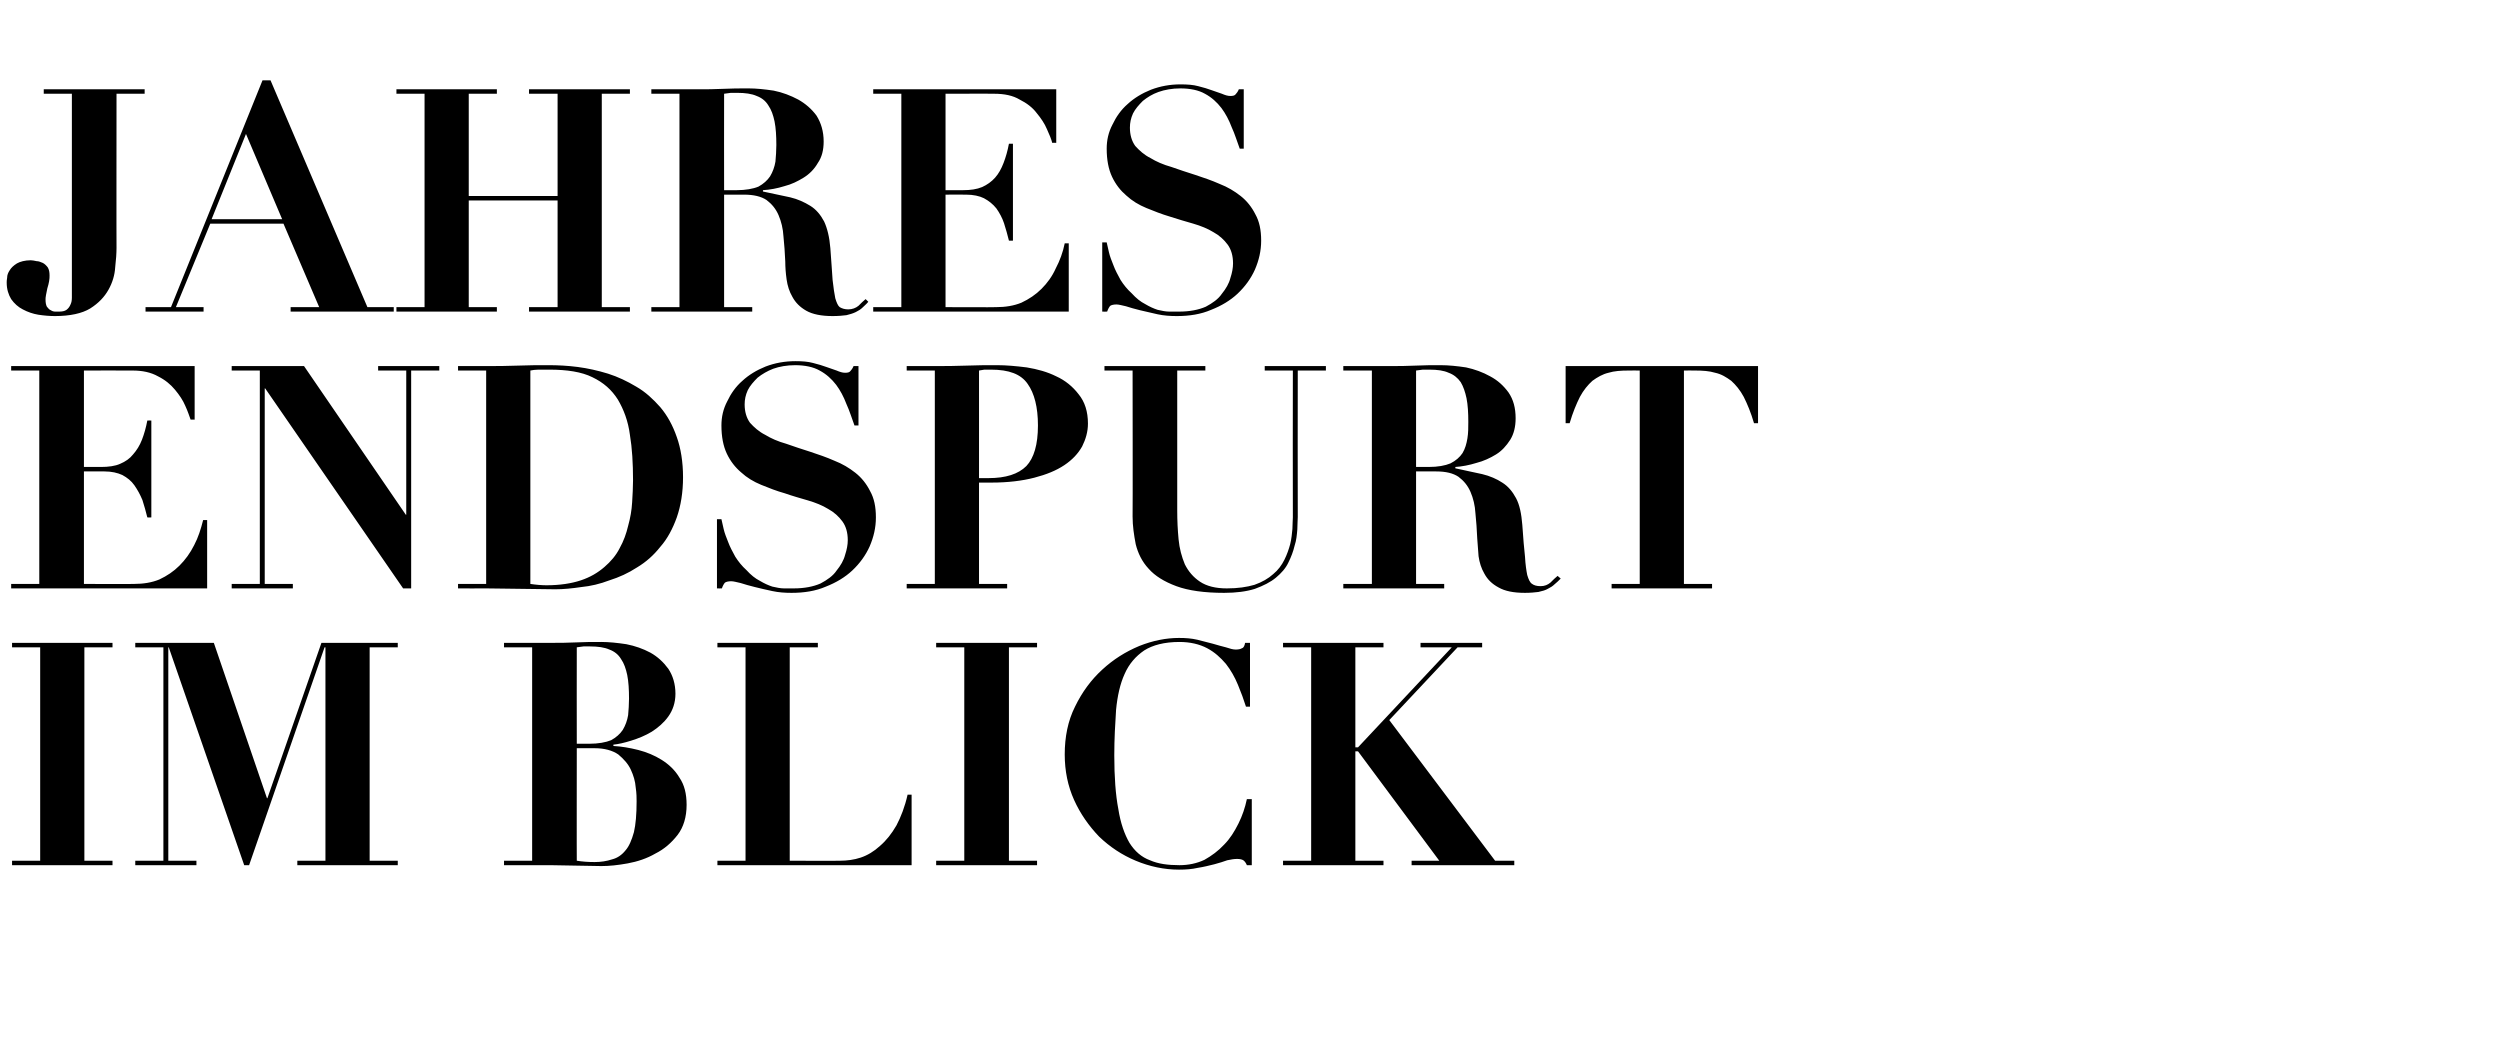
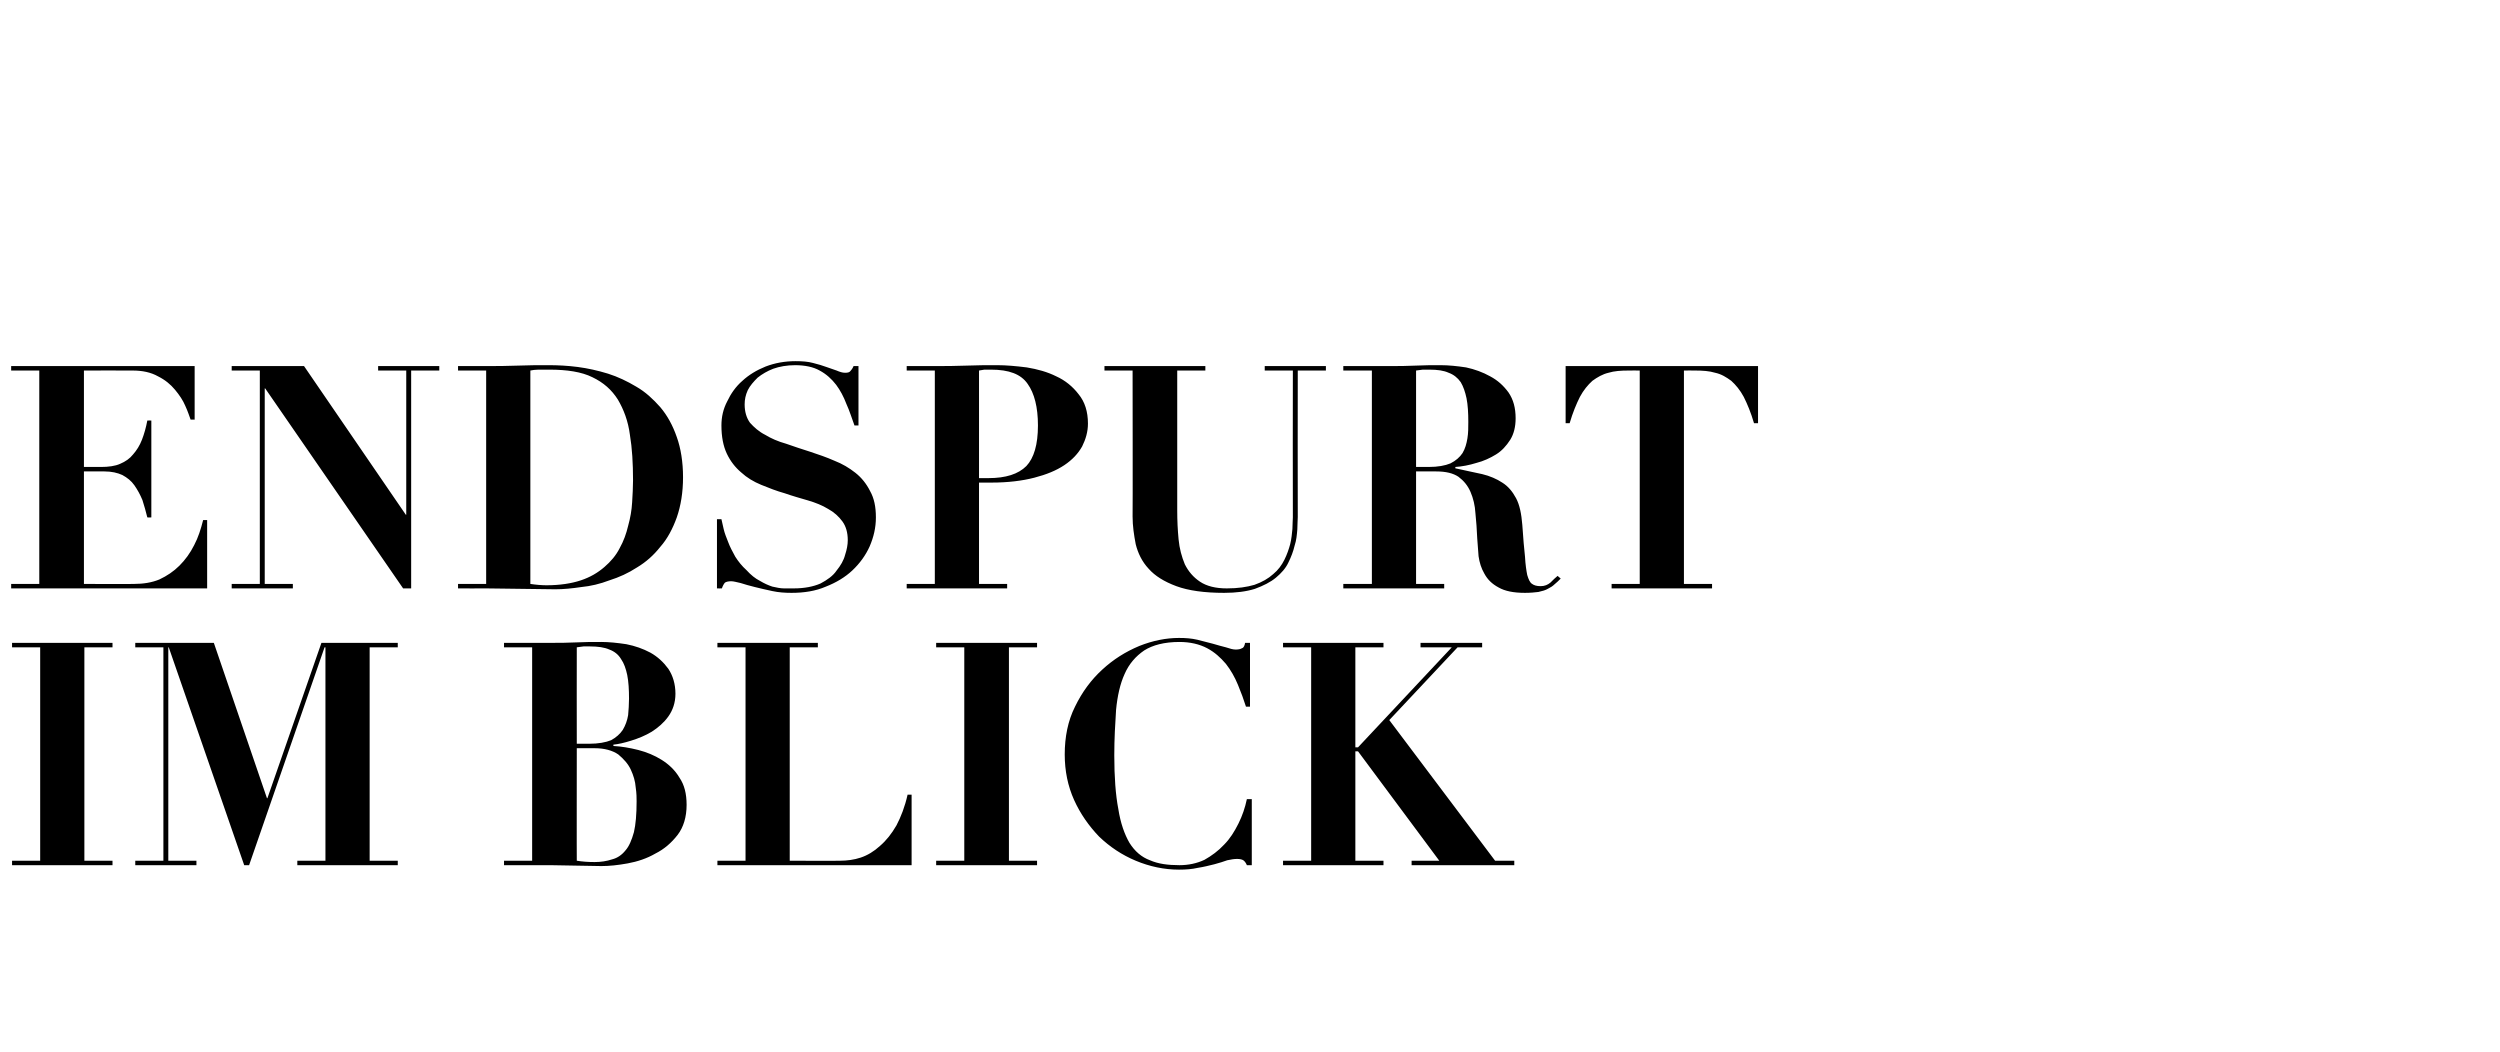
<svg xmlns="http://www.w3.org/2000/svg" version="1.1" width="560px" height="235.6px" viewBox="0 -2 560 235.6" style="top:-2px">
  <desc>Jahres endspurt im Blick</desc>
  <defs />
  <g id="Polygon100443">
    <path d="M 2.7 142 L 2.7 143 L 9 143 L 9 190.8 L 2.7 190.8 L 2.7 191.8 L 25.2 191.8 L 25.2 190.8 L 18.9 190.8 L 18.9 143 L 25.2 143 L 25.2 142 L 2.7 142 Z M 30.3 142 L 30.3 143 L 36.6 143 L 36.6 190.8 L 30.3 190.8 L 30.3 191.8 L 44 191.8 L 44 190.8 L 37.7 190.8 L 37.7 143 L 37.8 143 L 54.7 191.8 L 55.8 191.8 L 72.7 143 L 72.9 143 L 72.9 190.8 L 66.6 190.8 L 66.6 191.8 L 89.1 191.8 L 89.1 190.8 L 82.8 190.8 L 82.8 143 L 89.1 143 L 89.1 142 L 72 142 L 59.9 176.8 L 59.8 176.8 L 47.9 142 L 30.3 142 Z M 129.2 164.6 C 129.2 164.6 129.17 142.97 129.2 143 C 129.7 142.9 130.2 142.9 130.7 142.8 C 131.2 142.8 131.7 142.8 132.2 142.8 C 133.9 142.8 135.4 143 136.5 143.5 C 137.6 143.9 138.5 144.6 139.1 145.6 C 139.8 146.6 140.2 147.8 140.5 149.2 C 140.8 150.7 140.9 152.5 140.9 154.5 C 140.9 155.8 140.8 157 140.7 158.2 C 140.5 159.4 140.1 160.5 139.5 161.5 C 138.9 162.4 138 163.2 136.9 163.8 C 135.7 164.3 134 164.6 132 164.6 C 131.99 164.6 129.2 164.6 129.2 164.6 Z M 133.2 191.1 C 131.7 191.1 130.4 191 129.2 190.8 C 129.17 190.85 129.2 165.6 129.2 165.6 C 129.2 165.6 133.15 165.58 133.2 165.6 C 135.4 165.6 137.2 166.1 138.5 167 C 139.7 168 140.7 169.1 141.3 170.4 C 141.9 171.7 142.3 173 142.4 174.4 C 142.6 175.7 142.6 176.8 142.6 177.5 C 142.6 180.4 142.4 182.7 142 184.4 C 141.5 186.2 140.9 187.6 140.1 188.5 C 139.3 189.5 138.3 190.2 137.1 190.5 C 135.9 190.9 134.6 191.1 133.2 191.1 C 133.2 191.1 133.2 191.1 133.2 191.1 Z M 119.2 143 L 119.2 190.8 L 112.9 190.8 L 112.9 191.8 C 112.9 191.8 123.27 191.83 123.3 191.8 C 125.2 191.8 127.1 191.9 129 191.9 C 130.9 191.9 132.8 192 134.7 192 C 136.5 192 138.4 191.8 140.6 191.4 C 142.8 191 144.9 190.3 146.8 189.2 C 148.8 188.2 150.4 186.8 151.8 185 C 153.1 183.3 153.8 181 153.8 178.3 C 153.8 175.8 153.3 173.8 152.2 172.2 C 151.2 170.5 149.8 169.2 148.2 168.2 C 146.6 167.2 144.9 166.5 143 166 C 141 165.5 139.2 165.2 137.4 165.1 C 137.4 165.1 137.4 164.8 137.4 164.8 C 138.5 164.7 139.8 164.4 141.4 163.9 C 143 163.4 144.5 162.8 146 161.9 C 147.4 161 148.7 159.9 149.7 158.5 C 150.7 157.1 151.3 155.4 151.3 153.4 C 151.3 151.2 150.7 149.3 149.7 147.8 C 148.6 146.3 147.3 145.1 145.7 144.2 C 144 143.3 142.3 142.7 140.3 142.3 C 138.3 142 136.4 141.8 134.7 141.8 C 132.7 141.8 130.8 141.8 129 141.9 C 127.1 142 125.2 142 123.3 142 C 123.27 141.99 112.9 142 112.9 142 L 112.9 143 L 119.2 143 Z M 160.7 142 L 160.7 143 L 167 143 L 167 190.8 L 160.7 190.8 L 160.7 191.8 L 204.2 191.8 L 204.2 176 C 204.2 176 203.26 176.01 203.3 176 C 202.7 178.7 201.8 181 200.8 182.9 C 199.7 184.8 198.5 186.3 197.1 187.5 C 195.8 188.7 194.3 189.6 192.8 190.1 C 191.3 190.6 189.7 190.8 188.2 190.8 C 188.24 190.85 176.9 190.8 176.9 190.8 L 176.9 143 L 183.2 143 L 183.2 142 L 160.7 142 Z M 209.7 142 L 209.7 143 L 216 143 L 216 190.8 L 209.7 190.8 L 209.7 191.8 L 232.3 191.8 L 232.3 190.8 L 226 190.8 L 226 143 L 232.3 143 L 232.3 142 L 209.7 142 Z M 280 156.3 L 280 142 C 280 142 278.93 141.99 278.9 142 C 278.8 142.6 278.6 143.1 278.2 143.2 C 277.9 143.4 277.4 143.5 276.8 143.5 C 276.2 143.5 275.5 143.3 274.6 143 C 273.7 142.8 272.8 142.5 271.7 142.2 C 270.6 141.9 269.4 141.6 268.2 141.3 C 266.9 141 265.6 140.9 264.1 140.9 C 261.2 140.9 258.2 141.5 255.2 142.7 C 252.1 144 249.4 145.7 246.9 148 C 244.4 150.3 242.4 153 240.8 156.3 C 239.2 159.5 238.5 163.1 238.5 167 C 238.5 170.7 239.2 174.1 240.6 177.2 C 242 180.3 243.9 183 246.2 185.4 C 248.6 187.7 251.3 189.5 254.4 190.8 C 257.5 192.1 260.8 192.8 264.1 192.8 C 265.6 192.8 267 192.7 268.3 192.4 C 269.6 192.2 270.8 191.9 272 191.6 C 273.1 191.3 274.1 191 274.9 190.7 C 275.8 190.5 276.5 190.4 277.1 190.4 C 277.7 190.4 278.2 190.5 278.5 190.7 C 278.8 190.9 279.1 191.3 279.3 191.8 C 279.34 191.83 280.4 191.8 280.4 191.8 L 280.4 177 C 280.4 177 279.34 176.99 279.3 177 C 278.9 178.9 278.3 180.7 277.4 182.5 C 276.5 184.3 275.5 185.9 274.2 187.2 C 272.9 188.6 271.4 189.7 269.8 190.6 C 268.1 191.4 266.2 191.8 264.2 191.8 C 261.6 191.8 259.4 191.5 257.6 190.7 C 255.7 190 254.2 188.7 253 186.8 C 251.9 184.9 251 182.4 250.5 179.2 C 249.9 176.1 249.6 172 249.6 167.2 C 249.6 163.5 249.8 160.1 250 157 C 250.3 153.9 250.9 151.2 251.9 149 C 252.9 146.7 254.4 145 256.3 143.7 C 258.2 142.5 260.8 141.8 264.2 141.8 C 266.6 141.8 268.7 142.3 270.4 143.2 C 272.1 144.1 273.4 145.3 274.6 146.7 C 275.7 148.1 276.6 149.7 277.3 151.4 C 278 153.1 278.6 154.7 279.1 156.3 C 279.13 156.27 280 156.3 280 156.3 Z M 287.4 142 L 287.4 143 L 293.7 143 L 293.7 190.8 L 287.4 190.8 L 287.4 191.8 L 309.9 191.8 L 309.9 190.8 L 303.6 190.8 L 303.6 166.3 L 304.2 166.3 L 322.4 190.8 L 316.2 190.8 L 316.2 191.8 L 339.2 191.8 L 339.2 190.8 L 334.9 190.8 L 311.2 159.3 L 326.5 143 L 332 143 L 332 142 L 318.2 142 L 318.2 143 L 325.2 143 L 304.2 165.4 L 303.6 165.4 L 303.6 143 L 309.9 143 L 309.9 142 L 287.4 142 Z " stroke="none" fill="#000" />
  </g>
  <g id="Polygon100442">
    <path d="M 2.5 80 L 2.5 81 L 8.8 81 L 8.8 128.8 L 2.5 128.8 L 2.5 129.8 L 46.4 129.8 L 46.4 114.5 C 46.4 114.5 45.48 114.5 45.5 114.5 C 45 116.5 44.4 118.4 43.5 120.1 C 42.6 121.9 41.5 123.4 40.2 124.7 C 38.9 126 37.4 127 35.7 127.8 C 34 128.5 32.1 128.8 30 128.8 C 30.05 128.85 18.8 128.8 18.8 128.8 L 18.8 103.6 C 18.8 103.6 23.39 103.58 23.4 103.6 C 25 103.6 26.3 103.9 27.4 104.4 C 28.5 105 29.4 105.7 30.1 106.7 C 30.8 107.7 31.4 108.8 31.9 110 C 32.3 111.3 32.7 112.6 33 113.9 C 33 113.94 33.9 113.9 33.9 113.9 L 33.9 92.2 C 33.9 92.2 33 92.17 33 92.2 C 32.7 93.8 32.3 95.2 31.8 96.5 C 31.3 97.8 30.6 98.9 29.8 99.8 C 29.1 100.7 28.1 101.4 26.9 101.9 C 25.8 102.4 24.3 102.6 22.6 102.6 C 22.64 102.6 18.8 102.6 18.8 102.6 L 18.8 81 C 18.8 81 29.7 80.97 29.7 81 C 31.9 81 33.8 81.4 35.4 82.3 C 37 83.1 38.2 84.1 39.2 85.3 C 40.2 86.5 41 87.7 41.5 88.9 C 42.1 90.2 42.4 91.2 42.7 92 C 42.67 91.96 43.6 92 43.6 92 L 43.6 80 L 2.5 80 Z M 51.9 80 L 51.9 81 L 58.2 81 L 58.2 128.8 L 51.9 128.8 L 51.9 129.8 L 65.6 129.8 L 65.6 128.8 L 59.3 128.8 L 59.3 85 L 59.4 85 L 90.3 129.8 L 92.1 129.8 L 92.1 81 L 98.4 81 L 98.4 80 L 84.7 80 L 84.7 81 L 91 81 L 91 113.3 L 90.9 113.3 L 68.1 80 L 51.9 80 Z M 122.4 129.1 C 121.4 129.1 120.1 129 118.8 128.8 C 118.8 128.8 118.8 81 118.8 81 C 119.3 80.9 119.9 80.8 120.6 80.8 C 121.3 80.8 122.2 80.8 123.1 80.8 C 127 80.8 130.3 81.3 132.7 82.5 C 135.2 83.7 137 85.3 138.4 87.5 C 139.7 89.7 140.7 92.3 141.1 95.4 C 141.6 98.4 141.8 101.8 141.8 105.6 C 141.8 107.1 141.7 108.8 141.6 110.5 C 141.5 112.3 141.2 114 140.7 115.8 C 140.3 117.5 139.7 119.2 138.8 120.8 C 138 122.4 136.8 123.8 135.4 125 C 133.9 126.3 132.2 127.3 130.1 128 C 128 128.7 125.4 129.1 122.4 129.1 C 122.4 129.1 122.4 129.1 122.4 129.1 Z M 108.9 81 L 108.9 128.8 L 102.6 128.8 L 102.6 129.8 C 102.6 129.8 108.87 129.83 108.9 129.8 C 111.5 129.8 114.1 129.9 116.7 129.9 C 119.2 129.9 121.8 130 124.4 130 C 126.2 130 128.2 129.8 130.2 129.5 C 132.3 129.3 134.4 128.8 136.5 128 C 138.7 127.3 140.7 126.4 142.7 125.1 C 144.7 123.9 146.4 122.4 147.9 120.5 C 149.5 118.7 150.7 116.4 151.6 113.9 C 152.5 111.3 153 108.3 153 104.9 C 153 101.5 152.5 98.4 151.6 95.9 C 150.7 93.3 149.5 91.1 147.9 89.2 C 146.3 87.4 144.6 85.8 142.5 84.6 C 140.5 83.4 138.4 82.4 136.2 81.7 C 133.9 81 131.7 80.5 129.4 80.2 C 127.1 79.9 124.9 79.8 122.9 79.8 C 120.5 79.8 118.2 79.8 115.9 79.9 C 113.5 80 111.2 80 108.9 80 C 108.87 79.99 102.6 80 102.6 80 L 102.6 81 L 108.9 81 Z M 160.6 114.3 L 160.6 129.8 C 160.6 129.8 161.69 129.83 161.7 129.8 C 161.9 129.2 162.2 128.7 162.4 128.5 C 162.7 128.3 163.2 128.2 163.8 128.2 C 164.3 128.2 165 128.4 165.9 128.6 C 166.8 128.9 167.9 129.2 169.1 129.5 C 170.3 129.8 171.6 130.1 173 130.4 C 174.4 130.7 175.8 130.8 177.3 130.8 C 180.1 130.8 182.7 130.4 185 129.4 C 187.3 128.5 189.3 127.3 190.9 125.8 C 192.6 124.2 193.9 122.4 194.8 120.4 C 195.7 118.3 196.2 116.2 196.2 113.9 C 196.2 111.5 195.8 109.6 194.9 108 C 194.1 106.4 193 105 191.6 103.9 C 190.2 102.8 188.7 101.9 186.9 101.2 C 185.1 100.4 183.3 99.8 181.5 99.2 C 179.6 98.6 177.8 98 176.1 97.4 C 174.3 96.9 172.7 96.2 171.4 95.4 C 170 94.7 168.9 93.7 168 92.7 C 167.2 91.6 166.8 90.2 166.8 88.6 C 166.8 87.5 167 86.5 167.5 85.4 C 168 84.4 168.8 83.5 169.7 82.6 C 170.7 81.8 171.9 81.1 173.2 80.6 C 174.6 80.1 176.3 79.8 178.1 79.8 C 180.3 79.8 182.2 80.2 183.6 81 C 185.1 81.8 186.3 82.9 187.3 84.2 C 188.2 85.4 189 86.9 189.6 88.5 C 190.3 90 190.8 91.7 191.4 93.3 C 191.39 93.29 192.3 93.3 192.3 93.3 L 192.3 80 C 192.3 80 191.19 79.99 191.2 80 C 191 80.5 190.7 80.9 190.5 81.1 C 190.3 81.4 189.9 81.5 189.3 81.5 C 188.7 81.5 188.1 81.3 187.4 81 C 186.8 80.8 186 80.5 185.1 80.2 C 184.3 79.9 183.3 79.6 182.1 79.3 C 181 79 179.7 78.9 178.2 78.9 C 175.8 78.9 173.6 79.3 171.5 80.1 C 169.5 80.9 167.7 82 166.3 83.3 C 164.8 84.6 163.7 86.2 162.9 87.9 C 162 89.6 161.6 91.4 161.6 93.3 C 161.6 95.8 162 97.9 162.8 99.6 C 163.6 101.3 164.7 102.7 166 103.8 C 167.3 105 168.8 105.9 170.5 106.6 C 172.2 107.3 174 108 175.8 108.5 C 177.5 109.1 179.3 109.6 181 110.1 C 182.7 110.6 184.2 111.2 185.5 112 C 186.8 112.7 187.9 113.7 188.7 114.8 C 189.5 115.9 189.9 117.3 189.9 119 C 189.9 120 189.7 121.1 189.3 122.3 C 189 123.5 188.3 124.7 187.4 125.8 C 186.6 127 185.3 127.9 183.8 128.7 C 182.2 129.4 180.2 129.8 177.8 129.8 C 177.1 129.8 176.4 129.8 175.6 129.8 C 174.8 129.8 173.9 129.6 173 129.4 C 172.1 129.1 171.2 128.7 170.2 128.1 C 169.2 127.6 168.2 126.8 167.2 125.7 C 166.2 124.8 165.4 123.8 164.7 122.7 C 164.1 121.6 163.5 120.5 163.1 119.4 C 162.7 118.4 162.3 117.4 162.1 116.5 C 161.9 115.6 161.7 114.8 161.6 114.3 C 161.62 114.29 160.6 114.3 160.6 114.3 Z M 219.3 105.1 C 219.3 105.1 219.31 80.97 219.3 81 C 219.7 80.9 220.1 80.9 220.5 80.8 C 221 80.8 221.5 80.8 222 80.8 C 226 80.8 228.7 81.8 230.2 84 C 231.7 86.1 232.5 89.2 232.5 93.3 C 232.5 97.6 231.6 100.6 229.9 102.4 C 228.1 104.2 225.3 105.1 221.4 105.1 C 221.44 105.12 219.3 105.1 219.3 105.1 Z M 219.3 128.8 L 219.3 106.1 C 219.3 106.1 222.12 106.1 222.1 106.1 C 225.8 106.1 229 105.7 231.7 105 C 234.4 104.3 236.6 103.4 238.4 102.2 C 240.2 101 241.5 99.6 242.4 98 C 243.2 96.4 243.7 94.7 243.7 92.9 C 243.7 90.2 243 88 241.6 86.3 C 240.3 84.6 238.6 83.2 236.6 82.3 C 234.6 81.3 232.4 80.7 230 80.3 C 227.6 80 225.4 79.8 223.4 79.8 C 221 79.8 218.7 79.8 216.4 79.9 C 214 80 211.7 80 209.4 80 C 209.36 79.99 203.1 80 203.1 80 L 203.1 81 L 209.4 81 L 209.4 128.8 L 203.1 128.8 L 203.1 129.8 L 225.6 129.8 L 225.6 128.8 L 219.3 128.8 Z M 247.4 80 L 247.4 81 L 253.7 81 C 253.7 81 253.75 113.66 253.7 113.7 C 253.7 115.8 254 117.8 254.4 119.9 C 254.9 121.9 255.8 123.8 257.3 125.4 C 258.7 127 260.8 128.3 263.5 129.3 C 266.2 130.3 269.8 130.8 274.2 130.8 C 276.9 130.8 279.2 130.5 281.1 129.9 C 283 129.2 284.6 128.4 285.8 127.4 C 287 126.4 288 125.3 288.6 124 C 289.2 122.8 289.7 121.5 290 120.2 C 290.4 119 290.5 117.8 290.6 116.6 C 290.6 115.5 290.7 114.5 290.7 113.8 C 290.66 113.8 290.7 81 290.7 81 L 297 81 L 297 80 L 283.3 80 L 283.3 81 L 289.6 81 C 289.6 81 289.56 113.87 289.6 113.9 C 289.6 114.6 289.5 115.4 289.5 116.5 C 289.4 117.5 289.3 118.7 289 119.9 C 288.7 121 288.3 122.2 287.7 123.4 C 287.1 124.6 286.3 125.7 285.2 126.6 C 284.1 127.6 282.7 128.4 281 129 C 279.3 129.5 277.3 129.8 274.8 129.8 C 272.3 129.8 270.3 129.3 268.8 128.3 C 267.3 127.3 266.2 126 265.4 124.4 C 264.7 122.7 264.2 120.9 264 118.8 C 263.8 116.7 263.7 114.6 263.7 112.4 C 263.7 112.4 263.7 81 263.7 81 L 270 81 L 270 80 L 247.4 80 Z M 317.2 102.6 C 317.2 102.6 317.2 80.97 317.2 81 C 317.7 80.9 318.2 80.9 318.7 80.8 C 319.2 80.8 319.7 80.8 320.2 80.8 C 322 80.8 323.4 81 324.5 81.5 C 325.6 81.9 326.5 82.6 327.2 83.6 C 327.8 84.6 328.2 85.8 328.5 87.2 C 328.8 88.7 328.9 90.5 328.9 92.5 C 328.9 93.8 328.9 95 328.7 96.2 C 328.5 97.4 328.2 98.5 327.6 99.5 C 327 100.4 326.1 101.2 324.9 101.8 C 323.7 102.3 322.1 102.6 320 102.6 C 320.02 102.6 317.2 102.6 317.2 102.6 Z M 307.3 81 L 307.3 128.8 L 300.9 128.8 L 300.9 129.8 L 323.5 129.8 L 323.5 128.8 L 317.2 128.8 L 317.2 103.6 C 317.2 103.6 321.73 103.58 321.7 103.6 C 323.9 103.6 325.5 104 326.7 104.8 C 327.9 105.7 328.8 106.8 329.4 108.2 C 330 109.6 330.4 111.2 330.5 113 C 330.7 114.8 330.8 116.6 330.9 118.6 C 331 119.8 331.1 121.2 331.2 122.6 C 331.4 124 331.8 125.3 332.5 126.5 C 333.2 127.8 334.2 128.8 335.7 129.6 C 337.1 130.4 339 130.8 341.6 130.8 C 342.8 130.8 343.8 130.7 344.6 130.6 C 345.5 130.4 346.2 130.2 346.7 129.9 C 347.3 129.6 347.8 129.3 348.2 128.9 C 348.7 128.5 349.1 128.1 349.6 127.6 C 349.6 127.6 348.9 127 348.9 127 C 348.4 127.4 347.9 127.9 347.3 128.5 C 346.7 129 346 129.3 345.1 129.3 C 344.2 129.3 343.6 129.1 343.2 128.8 C 342.7 128.5 342.4 127.8 342.1 126.8 C 341.9 125.8 341.7 124.5 341.6 122.7 C 341.4 120.9 341.2 118.6 341 115.6 C 340.8 113.1 340.4 111.1 339.6 109.6 C 338.8 108.1 337.8 106.9 336.5 106.1 C 335.3 105.3 333.7 104.6 332 104.2 C 330.2 103.8 328.2 103.4 326 102.9 C 326 102.9 326 102.6 326 102.6 C 327.5 102.5 329.1 102.2 330.7 101.7 C 332.3 101.3 333.8 100.6 335.1 99.8 C 336.4 99 337.4 97.9 338.3 96.5 C 339.1 95.2 339.5 93.6 339.5 91.7 C 339.5 89.4 339 87.5 337.9 85.9 C 336.8 84.4 335.5 83.2 333.8 82.3 C 332.2 81.4 330.3 80.7 328.4 80.3 C 326.4 80 324.5 79.8 322.7 79.8 C 320.8 79.8 318.9 79.8 317 79.9 C 315.1 80 313.2 80 311.3 80 C 311.3 79.99 300.9 80 300.9 80 L 300.9 81 L 307.3 81 Z M 367.3 81 L 367.3 128.8 L 361 128.8 L 361 129.8 L 383.5 129.8 L 383.5 128.8 L 377.2 128.8 L 377.2 81 C 377.2 81 379.7 80.97 379.7 81 C 381.4 81 382.9 81.1 384.2 81.5 C 385.6 81.8 386.7 82.5 387.8 83.3 C 388.8 84.2 389.8 85.4 390.6 86.9 C 391.4 88.5 392.2 90.4 392.9 92.8 C 392.87 92.8 393.8 92.8 393.8 92.8 L 393.8 80 L 350.7 80 L 350.7 92.8 C 350.7 92.8 351.64 92.8 351.6 92.8 C 352.3 90.4 353.1 88.5 353.9 86.9 C 354.7 85.4 355.7 84.2 356.7 83.3 C 357.8 82.5 359 81.8 360.3 81.5 C 361.6 81.1 363.1 81 364.8 81 C 364.81 80.97 367.3 81 367.3 81 Z " stroke="none" fill="#000" />
  </g>
  <g id="Polygon100441">
-     <path d="M 26.1 53.5 C 26.07 53.55 26.1 19 26.1 19 L 32.4 19 L 32.4 18 L 9.8 18 L 9.8 19 L 16.1 19 C 16.1 19 16.12 63.28 16.1 63.3 C 16.1 63.7 16.1 64.2 16.1 64.7 C 16.1 65.3 16 65.8 15.8 66.2 C 15.6 66.7 15.3 67.1 14.9 67.4 C 14.5 67.7 13.9 67.8 13.2 67.8 C 13 67.8 12.7 67.8 12.4 67.8 C 12 67.8 11.7 67.7 11.4 67.5 C 11.1 67.4 10.8 67.1 10.5 66.7 C 10.3 66.3 10.2 65.8 10.2 65.1 C 10.2 64.9 10.2 64.6 10.3 64.1 C 10.4 63.7 10.5 63.1 10.6 62.6 C 10.8 62 10.9 61.5 11 61 C 11.1 60.5 11.1 60 11.1 59.7 C 11.1 59 11 58.4 10.7 57.9 C 10.4 57.5 10 57.1 9.6 56.9 C 9.1 56.7 8.7 56.5 8.2 56.5 C 7.7 56.4 7.3 56.3 6.9 56.3 C 5.6 56.3 4.5 56.6 3.8 57 C 3 57.5 2.5 58 2.2 58.5 C 1.8 59.1 1.6 59.6 1.6 60.2 C 1.5 60.7 1.5 61.1 1.5 61.3 C 1.5 62.8 1.9 64 2.5 65 C 3.2 66 4.1 66.8 5.1 67.3 C 6.2 67.9 7.4 68.3 8.6 68.5 C 9.9 68.7 11.2 68.8 12.3 68.8 C 15.7 68.8 18.4 68.2 20.2 67.1 C 22.1 65.9 23.4 64.5 24.3 62.9 C 25.2 61.3 25.7 59.6 25.8 57.9 C 26 56.2 26.1 54.7 26.1 53.5 Z M 55.1 28 L 63.2 47.1 L 47.4 47.1 L 55.1 28 Z M 32.6 66.8 L 32.6 67.8 L 45.6 67.8 L 45.6 66.8 L 39.4 66.8 L 47.1 48.1 L 63.5 48.1 L 71.5 66.8 L 65.1 66.8 L 65.1 67.8 L 88.2 67.8 L 88.2 66.8 L 82.3 66.8 L 60.6 16 L 58.8 16 L 38.3 66.8 L 32.6 66.8 Z M 88.8 18 L 88.8 19 L 95.1 19 L 95.1 66.8 L 88.8 66.8 L 88.8 67.8 L 111.3 67.8 L 111.3 66.8 L 105 66.8 L 105 42.9 L 124.9 42.9 L 124.9 66.8 L 118.5 66.8 L 118.5 67.8 L 141.1 67.8 L 141.1 66.8 L 134.8 66.8 L 134.8 19 L 141.1 19 L 141.1 18 L 118.5 18 L 118.5 19 L 124.9 19 L 124.9 41.9 L 105 41.9 L 105 19 L 111.3 19 L 111.3 18 L 88.8 18 Z M 162.2 40.6 C 162.2 40.6 162.17 18.97 162.2 19 C 162.7 18.9 163.2 18.9 163.7 18.8 C 164.2 18.8 164.7 18.8 165.2 18.8 C 166.9 18.8 168.4 19 169.5 19.5 C 170.6 19.9 171.5 20.6 172.1 21.6 C 172.8 22.6 173.2 23.8 173.5 25.2 C 173.8 26.7 173.9 28.5 173.9 30.5 C 173.9 31.8 173.8 33 173.7 34.2 C 173.5 35.4 173.1 36.5 172.5 37.5 C 171.9 38.4 171 39.2 169.9 39.8 C 168.7 40.3 167 40.6 165 40.6 C 164.98 40.6 162.2 40.6 162.2 40.6 Z M 152.2 19 L 152.2 66.8 L 145.9 66.8 L 145.9 67.8 L 168.5 67.8 L 168.5 66.8 L 162.2 66.8 L 162.2 41.6 C 162.2 41.6 166.7 41.58 166.7 41.6 C 168.8 41.6 170.5 42 171.7 42.8 C 172.9 43.7 173.8 44.8 174.4 46.2 C 175 47.6 175.4 49.2 175.5 51 C 175.7 52.8 175.8 54.6 175.9 56.6 C 175.9 57.8 176 59.2 176.2 60.6 C 176.4 62 176.8 63.3 177.5 64.5 C 178.2 65.8 179.2 66.8 180.6 67.6 C 182 68.4 184 68.8 186.5 68.8 C 187.8 68.8 188.8 68.7 189.6 68.6 C 190.4 68.4 191.1 68.2 191.7 67.9 C 192.3 67.6 192.8 67.3 193.2 66.9 C 193.6 66.5 194.1 66.1 194.5 65.6 C 194.5 65.6 193.9 65 193.9 65 C 193.4 65.4 192.9 65.9 192.3 66.5 C 191.7 67 190.9 67.3 190 67.3 C 189.2 67.3 188.6 67.1 188.1 66.8 C 187.7 66.5 187.4 65.8 187.1 64.8 C 186.9 63.8 186.7 62.5 186.5 60.7 C 186.4 58.9 186.2 56.6 186 53.6 C 185.8 51.1 185.3 49.1 184.6 47.6 C 183.8 46.1 182.8 44.9 181.5 44.1 C 180.2 43.3 178.7 42.6 177 42.2 C 175.2 41.8 173.2 41.4 170.9 40.9 C 170.9 40.9 170.9 40.6 170.9 40.6 C 172.5 40.5 174.1 40.2 175.7 39.7 C 177.3 39.3 178.7 38.6 180 37.8 C 181.3 37 182.4 35.9 183.2 34.5 C 184.1 33.2 184.5 31.6 184.5 29.7 C 184.5 27.4 183.9 25.5 182.9 23.9 C 181.8 22.4 180.4 21.2 178.8 20.3 C 177.1 19.4 175.3 18.7 173.3 18.3 C 171.3 18 169.4 17.8 167.7 17.8 C 165.7 17.8 163.8 17.8 162 17.9 C 160.1 18 158.2 18 156.3 18 C 156.27 17.99 145.9 18 145.9 18 L 145.9 19 L 152.2 19 Z M 195.6 18 L 195.6 19 L 201.9 19 L 201.9 66.8 L 195.6 66.8 L 195.6 67.8 L 239.4 67.8 L 239.4 52.5 C 239.4 52.5 238.52 52.5 238.5 52.5 C 238.1 54.5 237.4 56.4 236.5 58.1 C 235.7 59.9 234.6 61.4 233.3 62.7 C 232 64 230.5 65 228.8 65.8 C 227.1 66.5 225.2 66.8 223.1 66.8 C 223.08 66.85 211.8 66.8 211.8 66.8 L 211.8 41.6 C 211.8 41.6 216.43 41.58 216.4 41.6 C 218 41.6 219.4 41.9 220.4 42.4 C 221.5 43 222.4 43.7 223.2 44.7 C 223.9 45.7 224.5 46.8 224.9 48 C 225.3 49.3 225.7 50.6 226 51.9 C 226.03 51.94 226.9 51.9 226.9 51.9 L 226.9 30.2 C 226.9 30.2 226.03 30.17 226 30.2 C 225.7 31.8 225.3 33.2 224.8 34.5 C 224.3 35.8 223.7 36.9 222.9 37.8 C 222.1 38.7 221.1 39.4 220 39.9 C 218.8 40.4 217.4 40.6 215.7 40.6 C 215.68 40.6 211.8 40.6 211.8 40.6 L 211.8 19 C 211.8 19 222.74 18.97 222.7 19 C 225 19 226.9 19.4 228.4 20.3 C 230 21.1 231.3 22.1 232.2 23.3 C 233.2 24.5 234 25.7 234.5 26.9 C 235.1 28.2 235.5 29.2 235.7 30 C 235.71 29.96 236.6 30 236.6 30 L 236.6 18 L 195.6 18 Z M 246.9 52.3 L 246.9 67.8 C 246.9 67.8 247.99 67.83 248 67.8 C 248.2 67.2 248.5 66.7 248.7 66.5 C 249 66.3 249.5 66.2 250.1 66.2 C 250.6 66.2 251.3 66.4 252.2 66.6 C 253.1 66.9 254.2 67.2 255.4 67.5 C 256.6 67.8 257.9 68.1 259.3 68.4 C 260.7 68.7 262.1 68.8 263.6 68.8 C 266.4 68.8 269 68.4 271.3 67.4 C 273.6 66.5 275.6 65.3 277.2 63.8 C 278.9 62.2 280.2 60.4 281.1 58.4 C 282 56.3 282.5 54.2 282.5 51.9 C 282.5 49.5 282.1 47.6 281.2 46 C 280.4 44.4 279.3 43 277.9 41.9 C 276.5 40.8 275 39.9 273.2 39.2 C 271.4 38.4 269.6 37.8 267.8 37.2 C 265.9 36.6 264.1 36 262.4 35.4 C 260.6 34.9 259 34.2 257.7 33.4 C 256.3 32.7 255.2 31.7 254.3 30.7 C 253.5 29.6 253.1 28.2 253.1 26.6 C 253.1 25.5 253.3 24.5 253.8 23.4 C 254.3 22.4 255.1 21.5 256 20.6 C 257 19.8 258.1 19.1 259.5 18.6 C 260.9 18.1 262.6 17.8 264.4 17.8 C 266.6 17.8 268.5 18.2 269.9 19 C 271.4 19.8 272.6 20.9 273.6 22.2 C 274.5 23.4 275.3 24.9 275.9 26.5 C 276.6 28 277.1 29.7 277.7 31.3 C 277.69 31.29 278.6 31.3 278.6 31.3 L 278.6 18 C 278.6 18 277.48 17.99 277.5 18 C 277.3 18.5 277 18.9 276.8 19.1 C 276.6 19.4 276.2 19.5 275.6 19.5 C 275 19.5 274.4 19.3 273.7 19 C 273.1 18.8 272.3 18.5 271.4 18.2 C 270.6 17.9 269.6 17.6 268.4 17.3 C 267.3 17 266 16.9 264.4 16.9 C 262.1 16.9 259.9 17.3 257.8 18.1 C 255.8 18.9 254 20 252.6 21.3 C 251.1 22.6 250 24.2 249.2 25.9 C 248.3 27.6 247.9 29.4 247.9 31.3 C 247.9 33.8 248.3 35.9 249.1 37.6 C 249.9 39.3 251 40.7 252.3 41.8 C 253.6 43 255.1 43.9 256.8 44.6 C 258.5 45.3 260.3 46 262 46.5 C 263.8 47.1 265.6 47.6 267.3 48.1 C 269 48.6 270.5 49.2 271.8 50 C 273.1 50.7 274.2 51.7 275 52.8 C 275.8 53.9 276.2 55.3 276.2 57 C 276.2 58 276 59.1 275.6 60.3 C 275.3 61.5 274.6 62.7 273.7 63.8 C 272.9 65 271.6 65.9 270.1 66.7 C 268.5 67.4 266.5 67.8 264.1 67.8 C 263.4 67.8 262.7 67.8 261.9 67.8 C 261.1 67.8 260.2 67.6 259.3 67.4 C 258.4 67.1 257.5 66.7 256.5 66.1 C 255.5 65.6 254.5 64.8 253.5 63.7 C 252.5 62.8 251.7 61.8 251 60.7 C 250.4 59.6 249.8 58.5 249.4 57.4 C 249 56.4 248.6 55.4 248.4 54.5 C 248.2 53.6 248 52.8 247.9 52.3 C 247.92 52.29 246.9 52.3 246.9 52.3 Z " stroke="none" fill="#000" />
-   </g>
+     </g>
</svg>